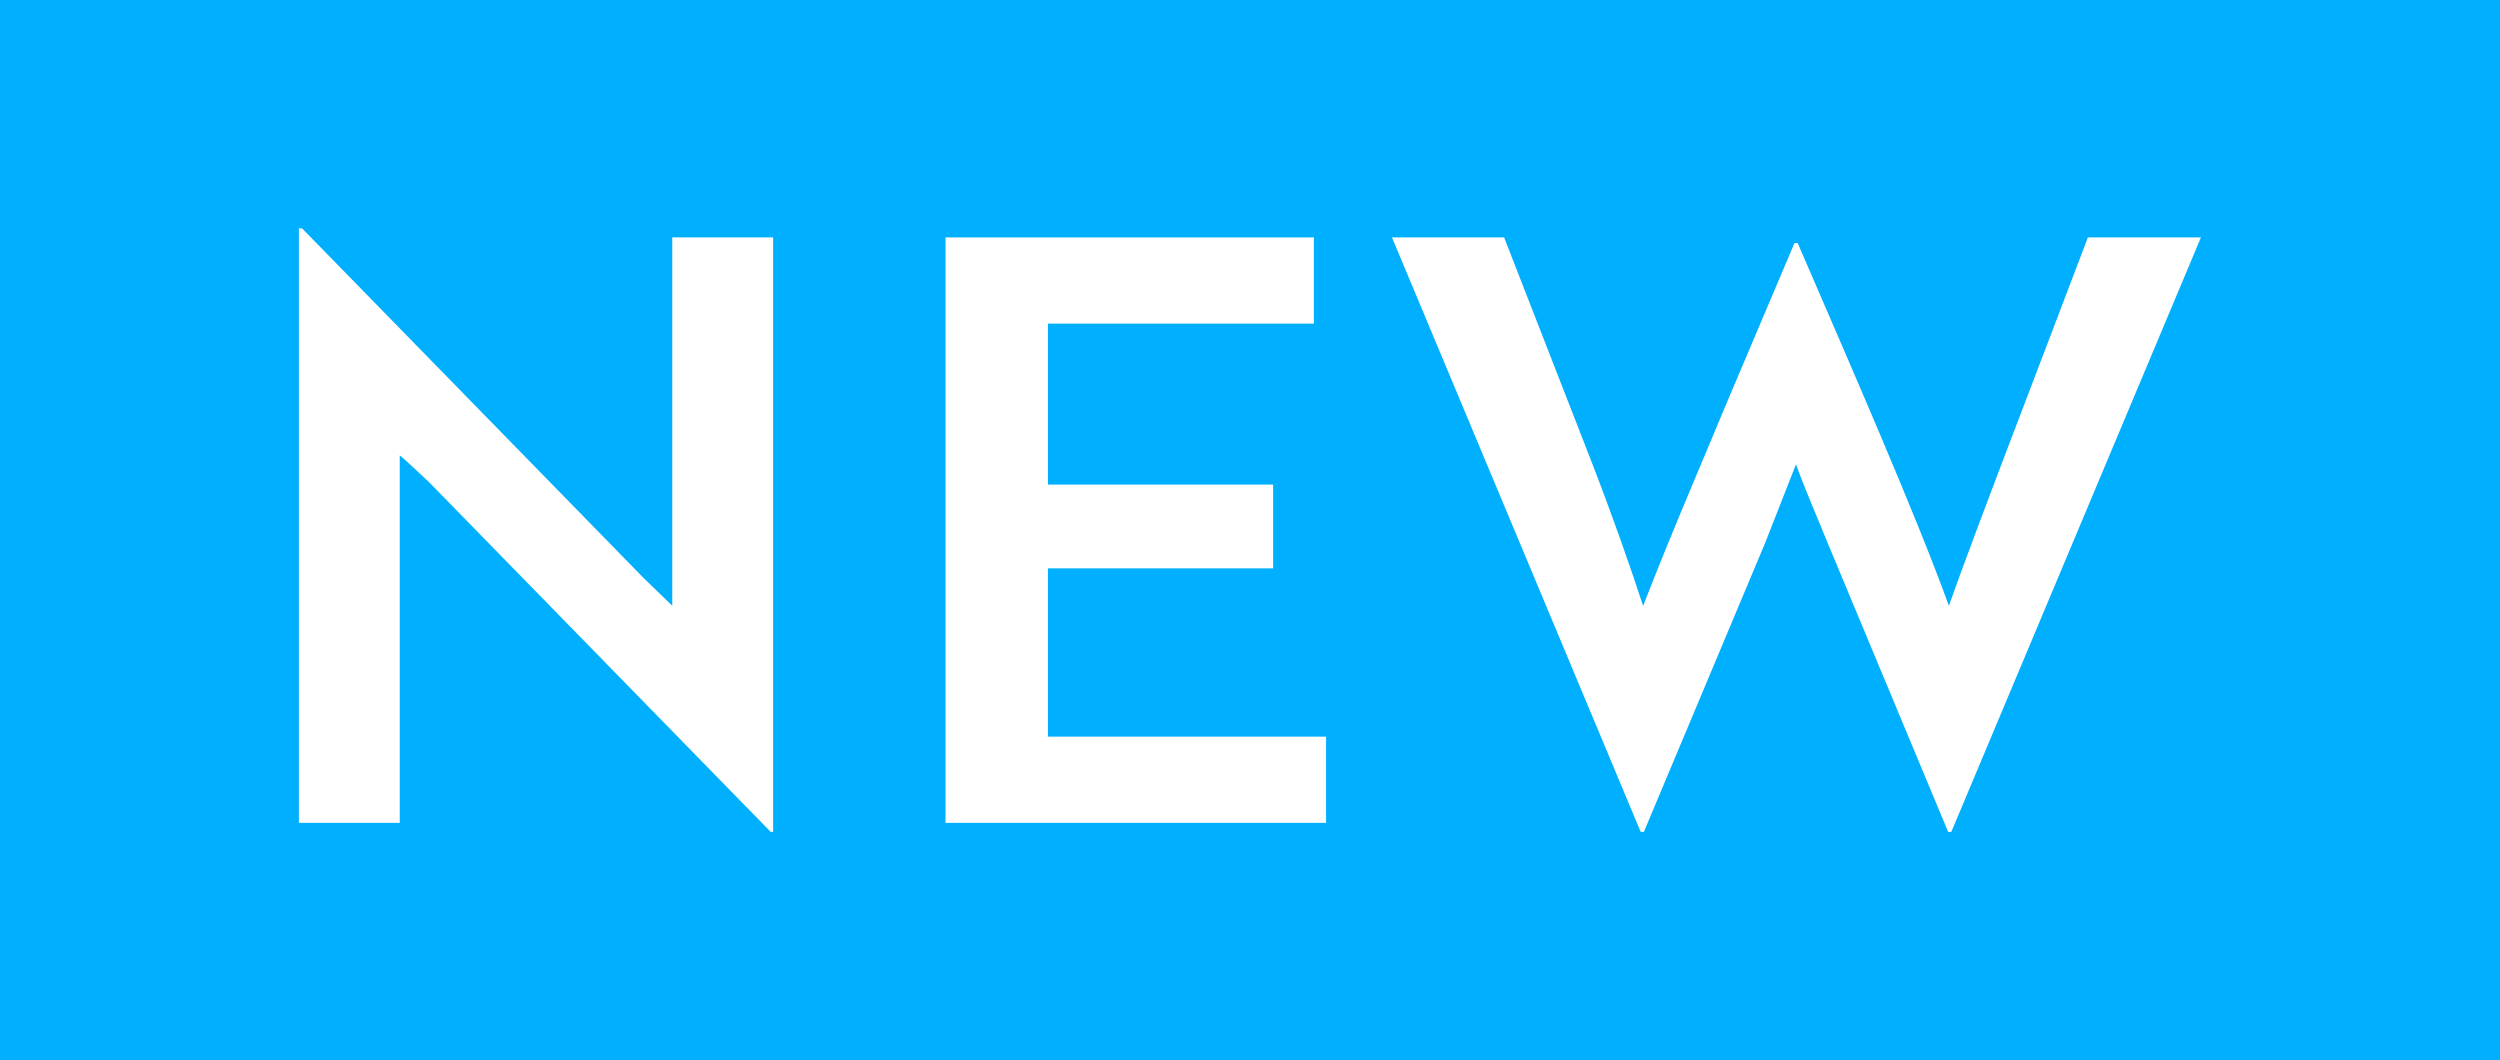
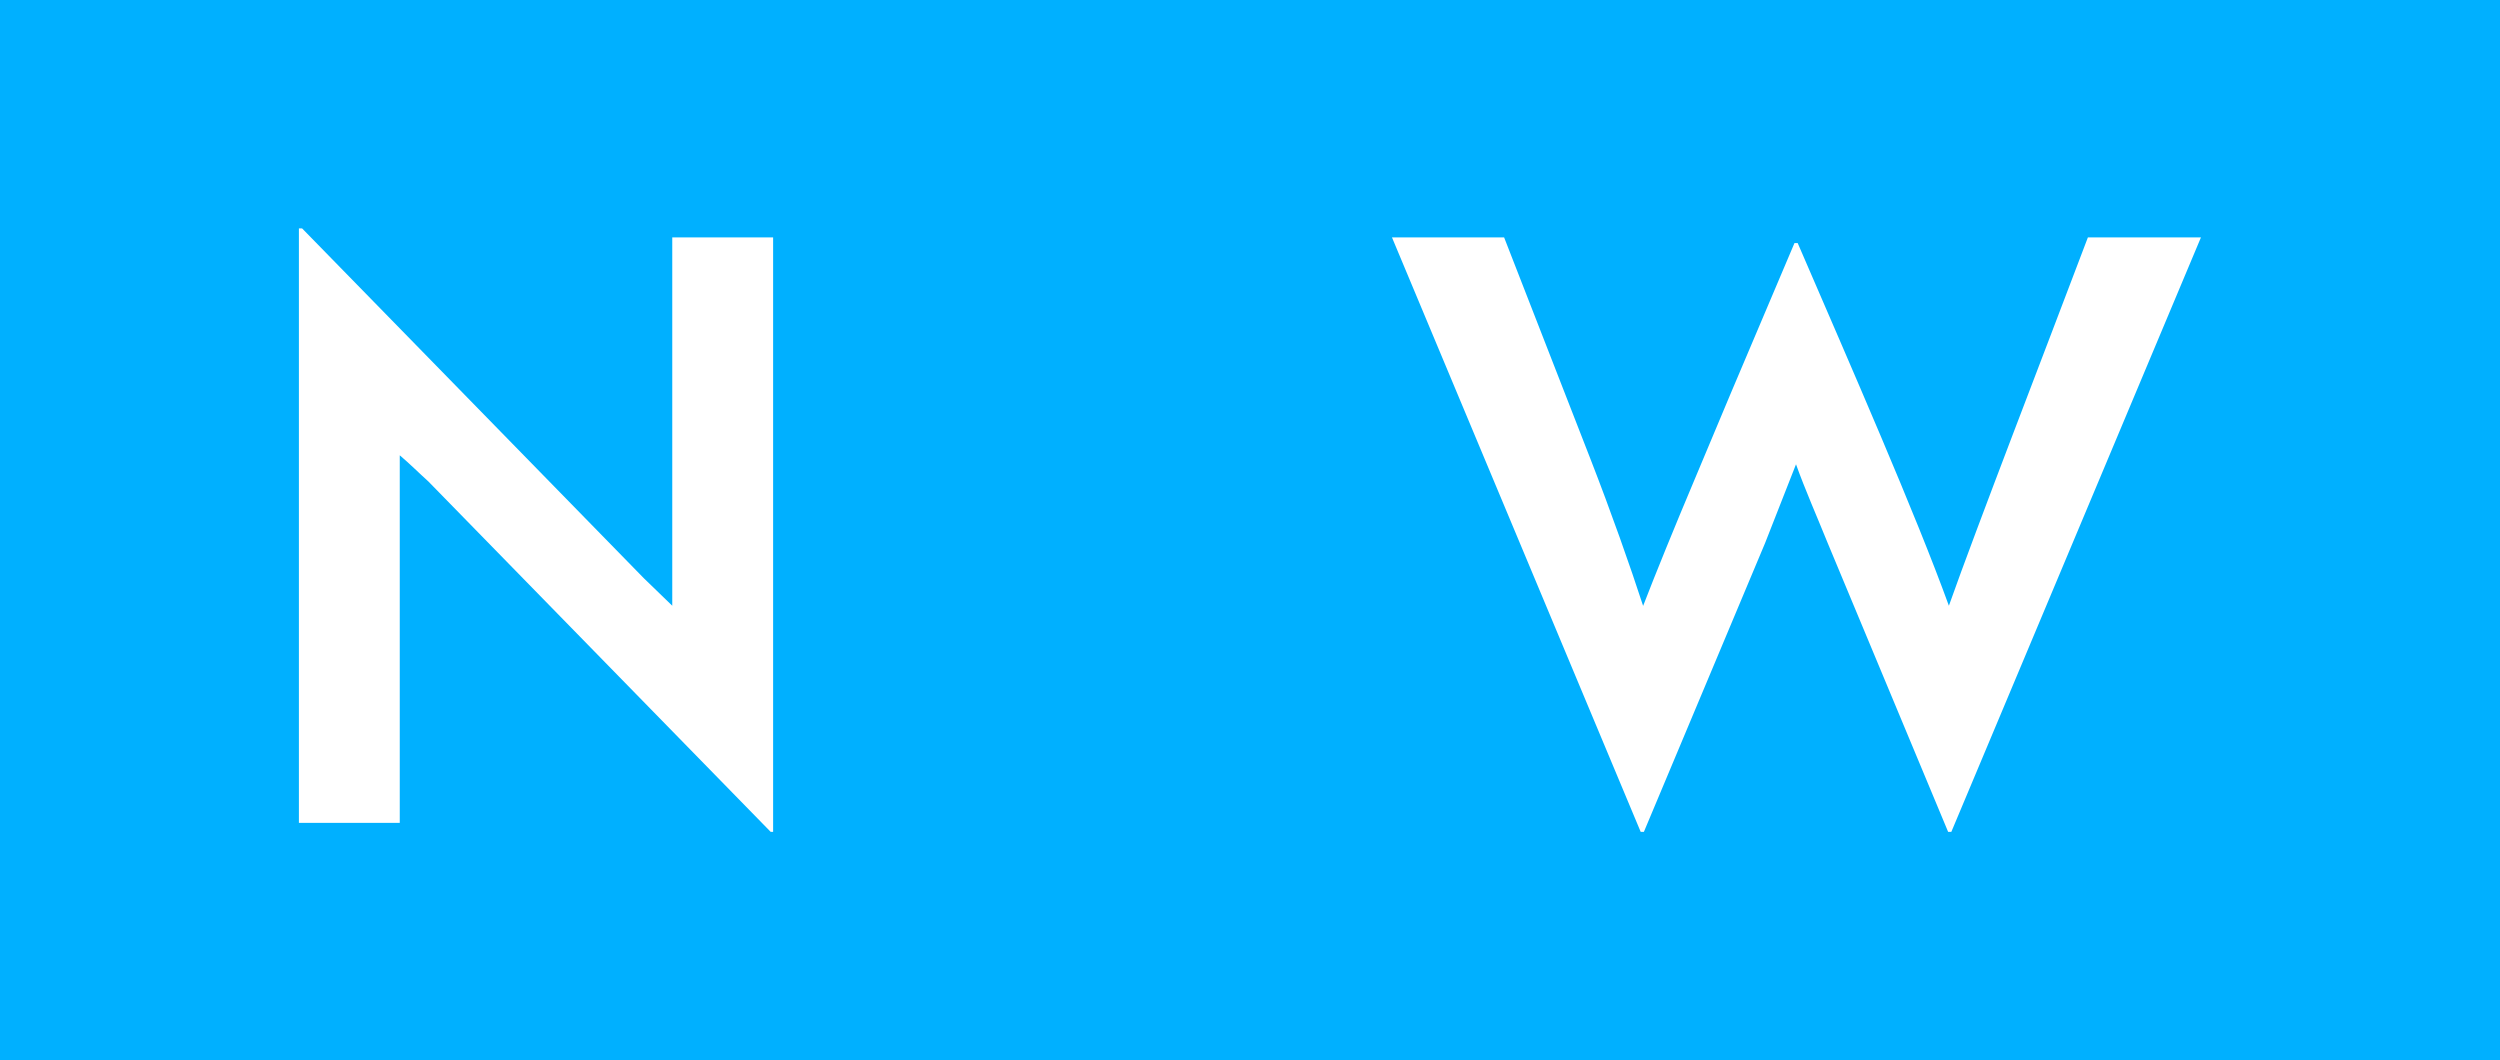
<svg xmlns="http://www.w3.org/2000/svg" id="Layer_1" viewBox="0 0 163.85 69.49">
  <rect width="163.85" height="69.49" style="fill:#00b0ff;" />
  <g>
    <path d="M50.51,54.52L28.07,31.55c-.59-.53-1.23-1.17-1.87-1.71v24.09h-6.61V14.97h.21l22.39,22.92,1.87,1.81V15.56h6.61V54.52h-.16Z" style="fill:#fff;" />
-     <path d="M61.97,53.93V15.56h24.14v5.65h-17.43v10.55h14.76v5.49h-14.76v11.03h18.23v5.65h-24.94Z" style="fill:#fff;" />
    <path d="M98.58,15.56l5.65,14.5c1.39,3.57,2.61,7.04,3.46,9.65,.8-2.08,2.08-5.22,3.41-8.37l2.35-5.6,4.16-9.81h.21c3.52,8.15,7.73,17.75,9.91,23.77,1.81-5.12,6.29-16.68,9.11-24.14h7.41l-16.36,38.96h-.21l-7.89-18.92c-.69-1.71-1.49-3.52-2.08-5.17l-2.03,5.17-7.94,18.92h-.21L91.23,15.56h7.36Z" style="fill:#fff;" />
  </g>
</svg>